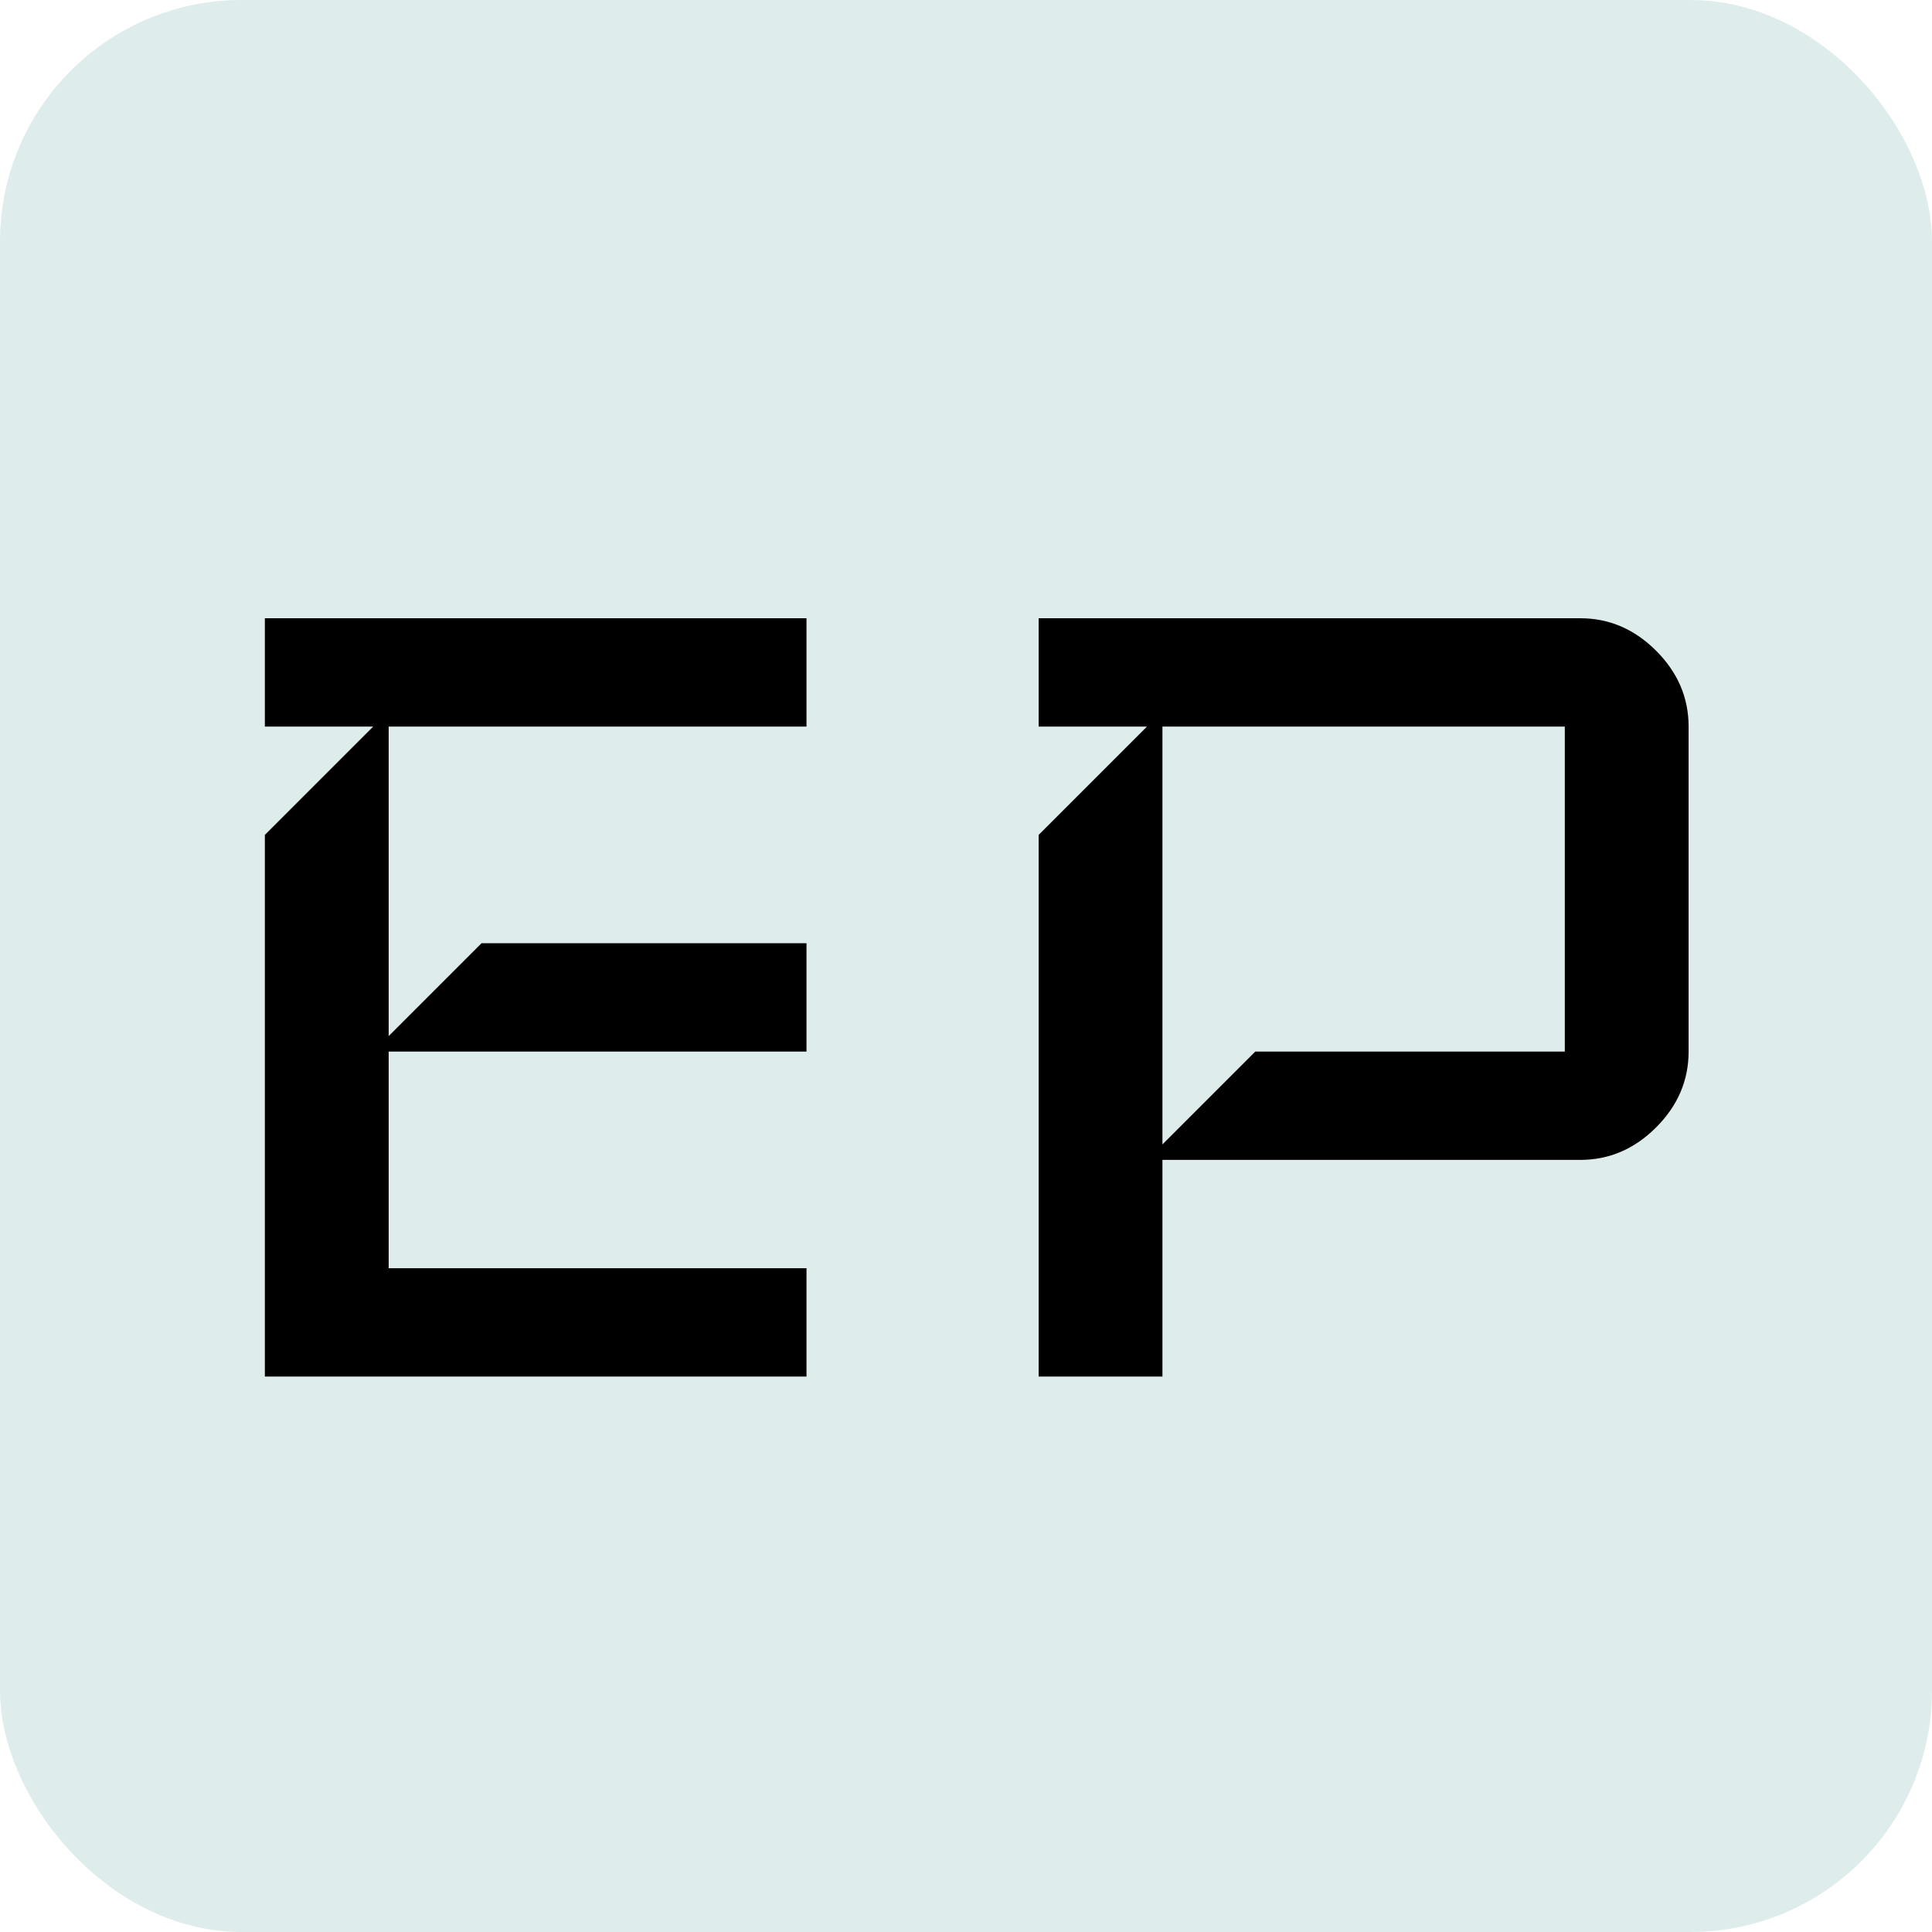
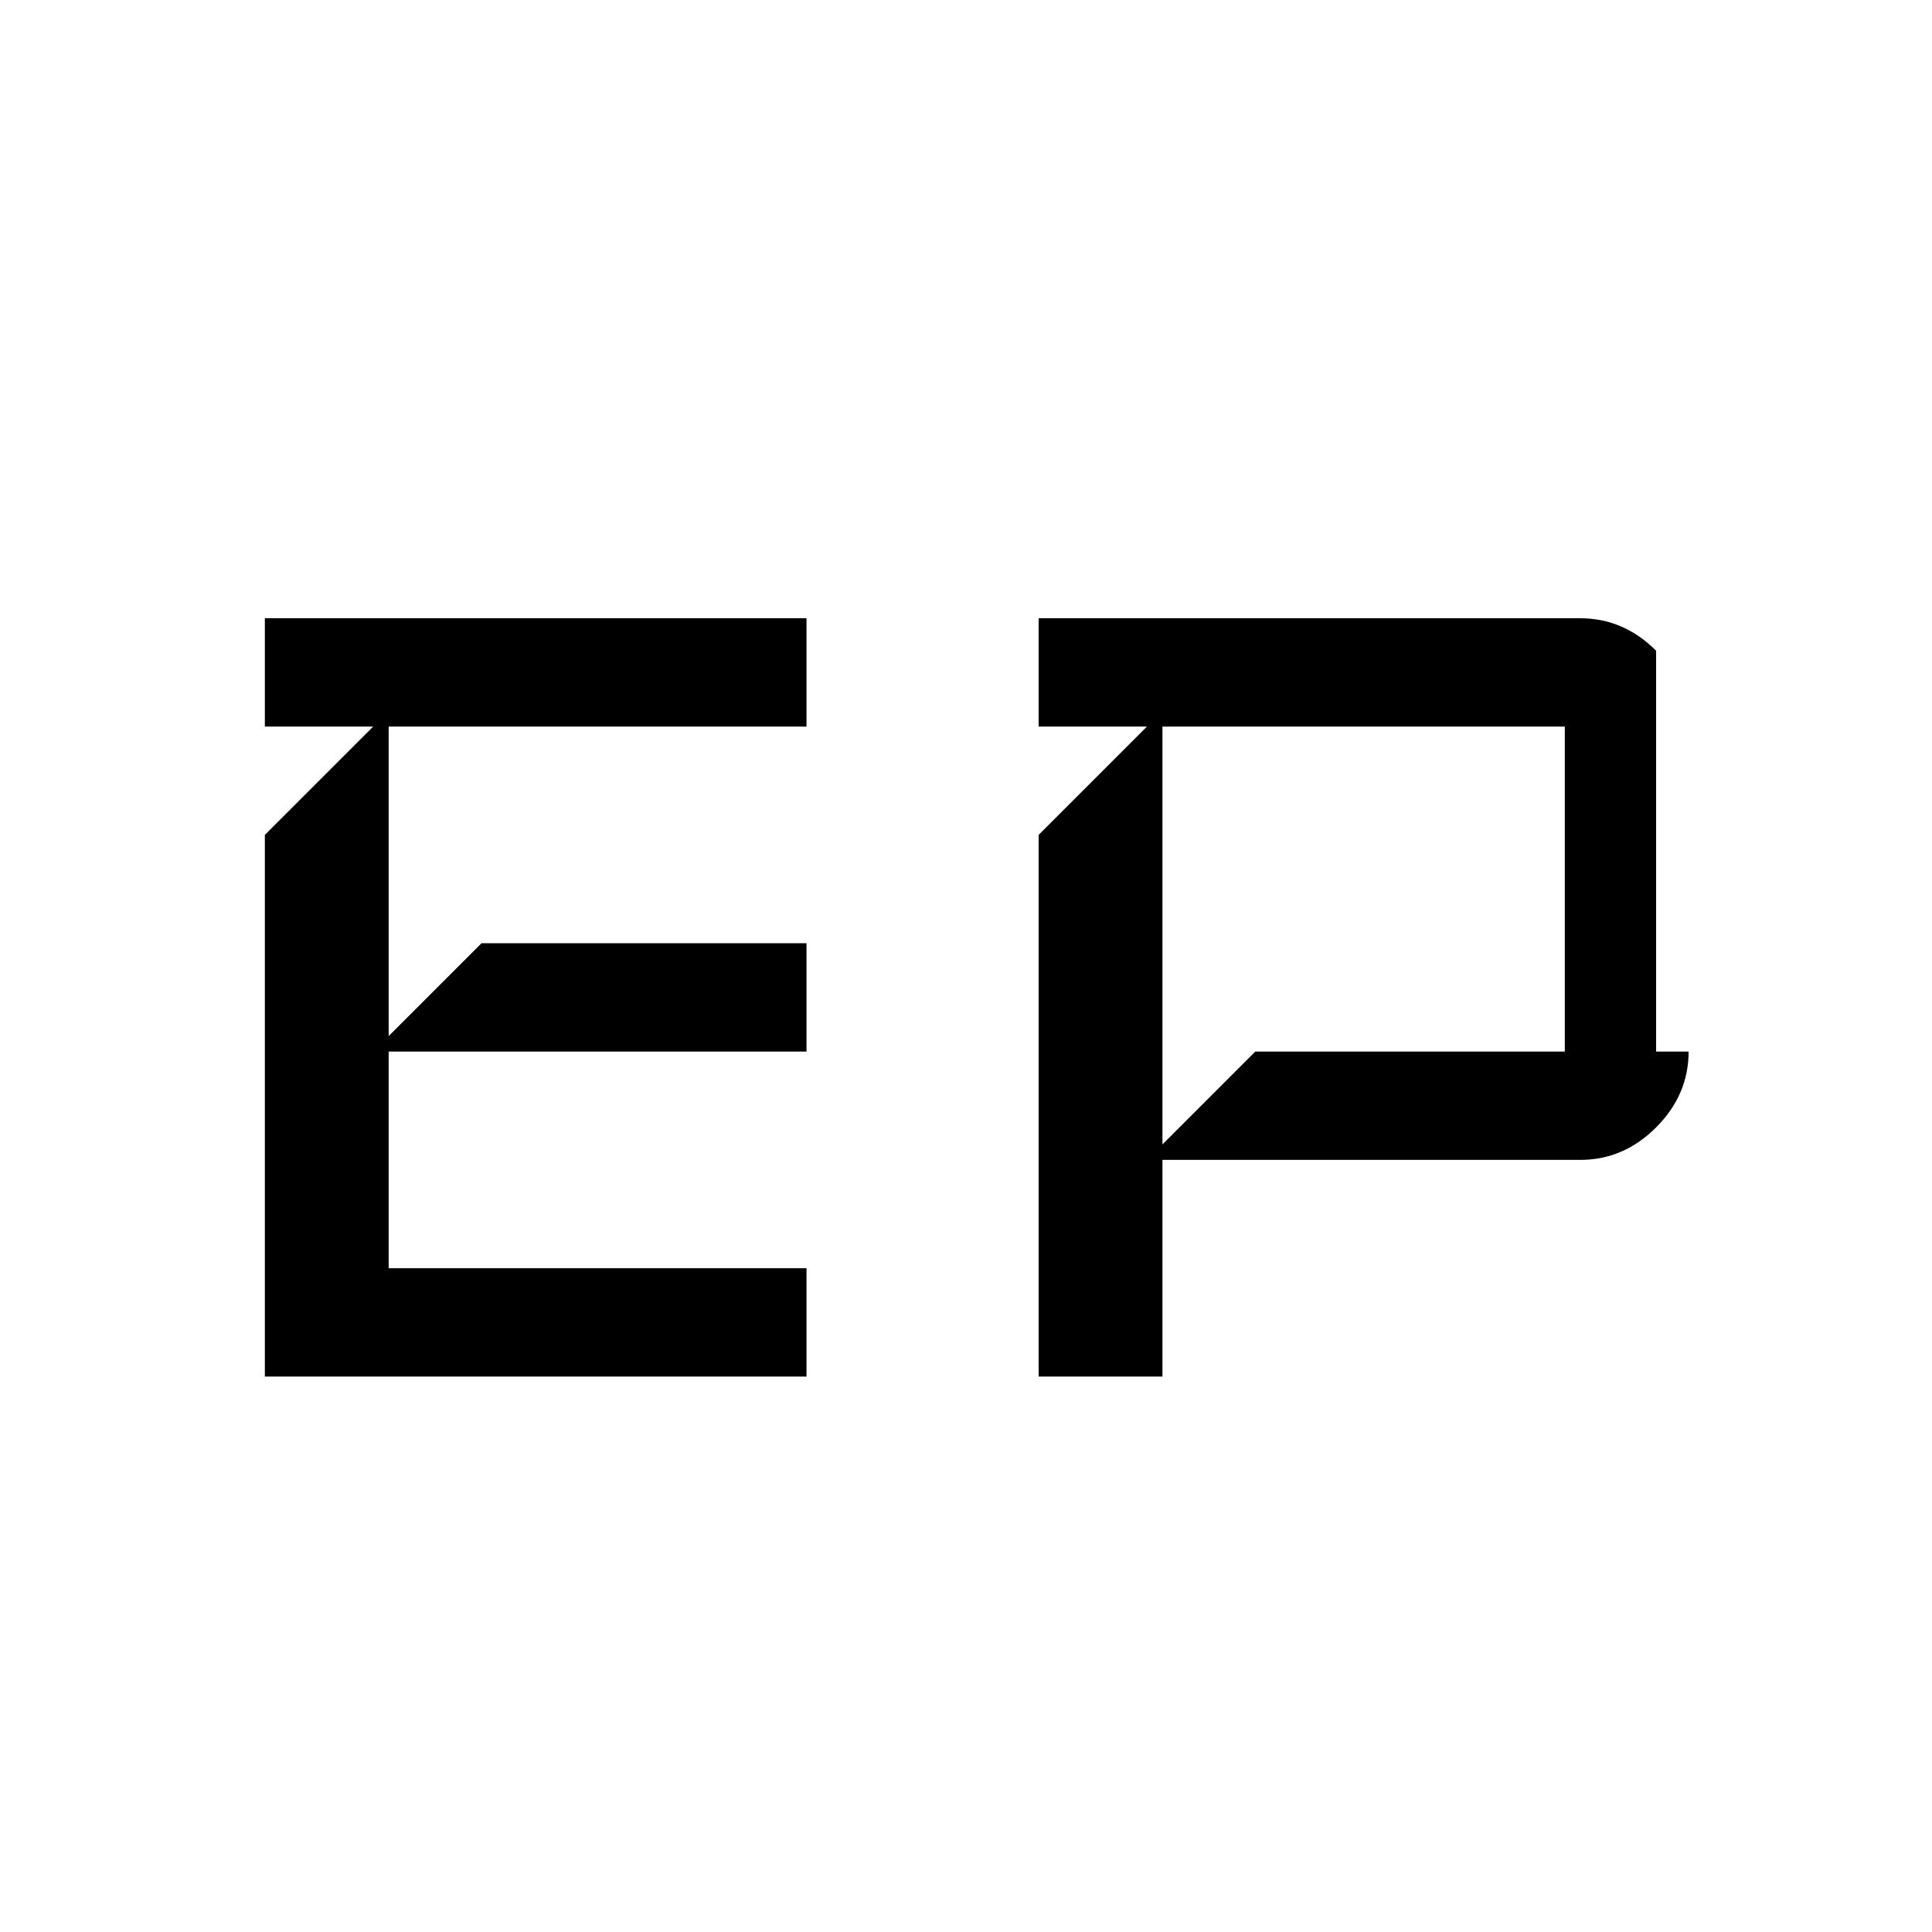
<svg xmlns="http://www.w3.org/2000/svg" width="800" height="800" viewBox="0 0 800 800" fill="none">
-   <rect width="800" height="800" rx="100" fill="#DEEDEC" />
-   <path d="M333.956 570H109.673V345.717L154.529 300.86H109.673V256.004H333.956V300.86H160.937V429.022L199.386 390.574H333.956V435.43H160.937V525.143H333.956V570ZM699.217 435.43C699.217 447.392 694.731 457.858 685.76 466.83C676.788 475.801 666.322 480.287 654.36 480.287H481.342V570H430.077V345.717L474.934 300.86H430.077V256.004H654.36C666.322 256.004 676.788 260.489 685.76 269.461C694.731 278.432 699.217 288.899 699.217 300.86V435.43ZM647.952 435.43V300.86H481.342V473.879L519.79 435.43H647.952Z" fill="black" />
+   <path d="M333.956 570H109.673V345.717L154.529 300.86H109.673V256.004H333.956V300.86H160.937V429.022L199.386 390.574H333.956V435.43H160.937V525.143H333.956V570ZM699.217 435.43C699.217 447.392 694.731 457.858 685.76 466.83C676.788 475.801 666.322 480.287 654.36 480.287H481.342V570H430.077V345.717L474.934 300.86H430.077V256.004H654.36C666.322 256.004 676.788 260.489 685.76 269.461V435.43ZM647.952 435.43V300.86H481.342V473.879L519.79 435.43H647.952Z" fill="black" />
</svg>